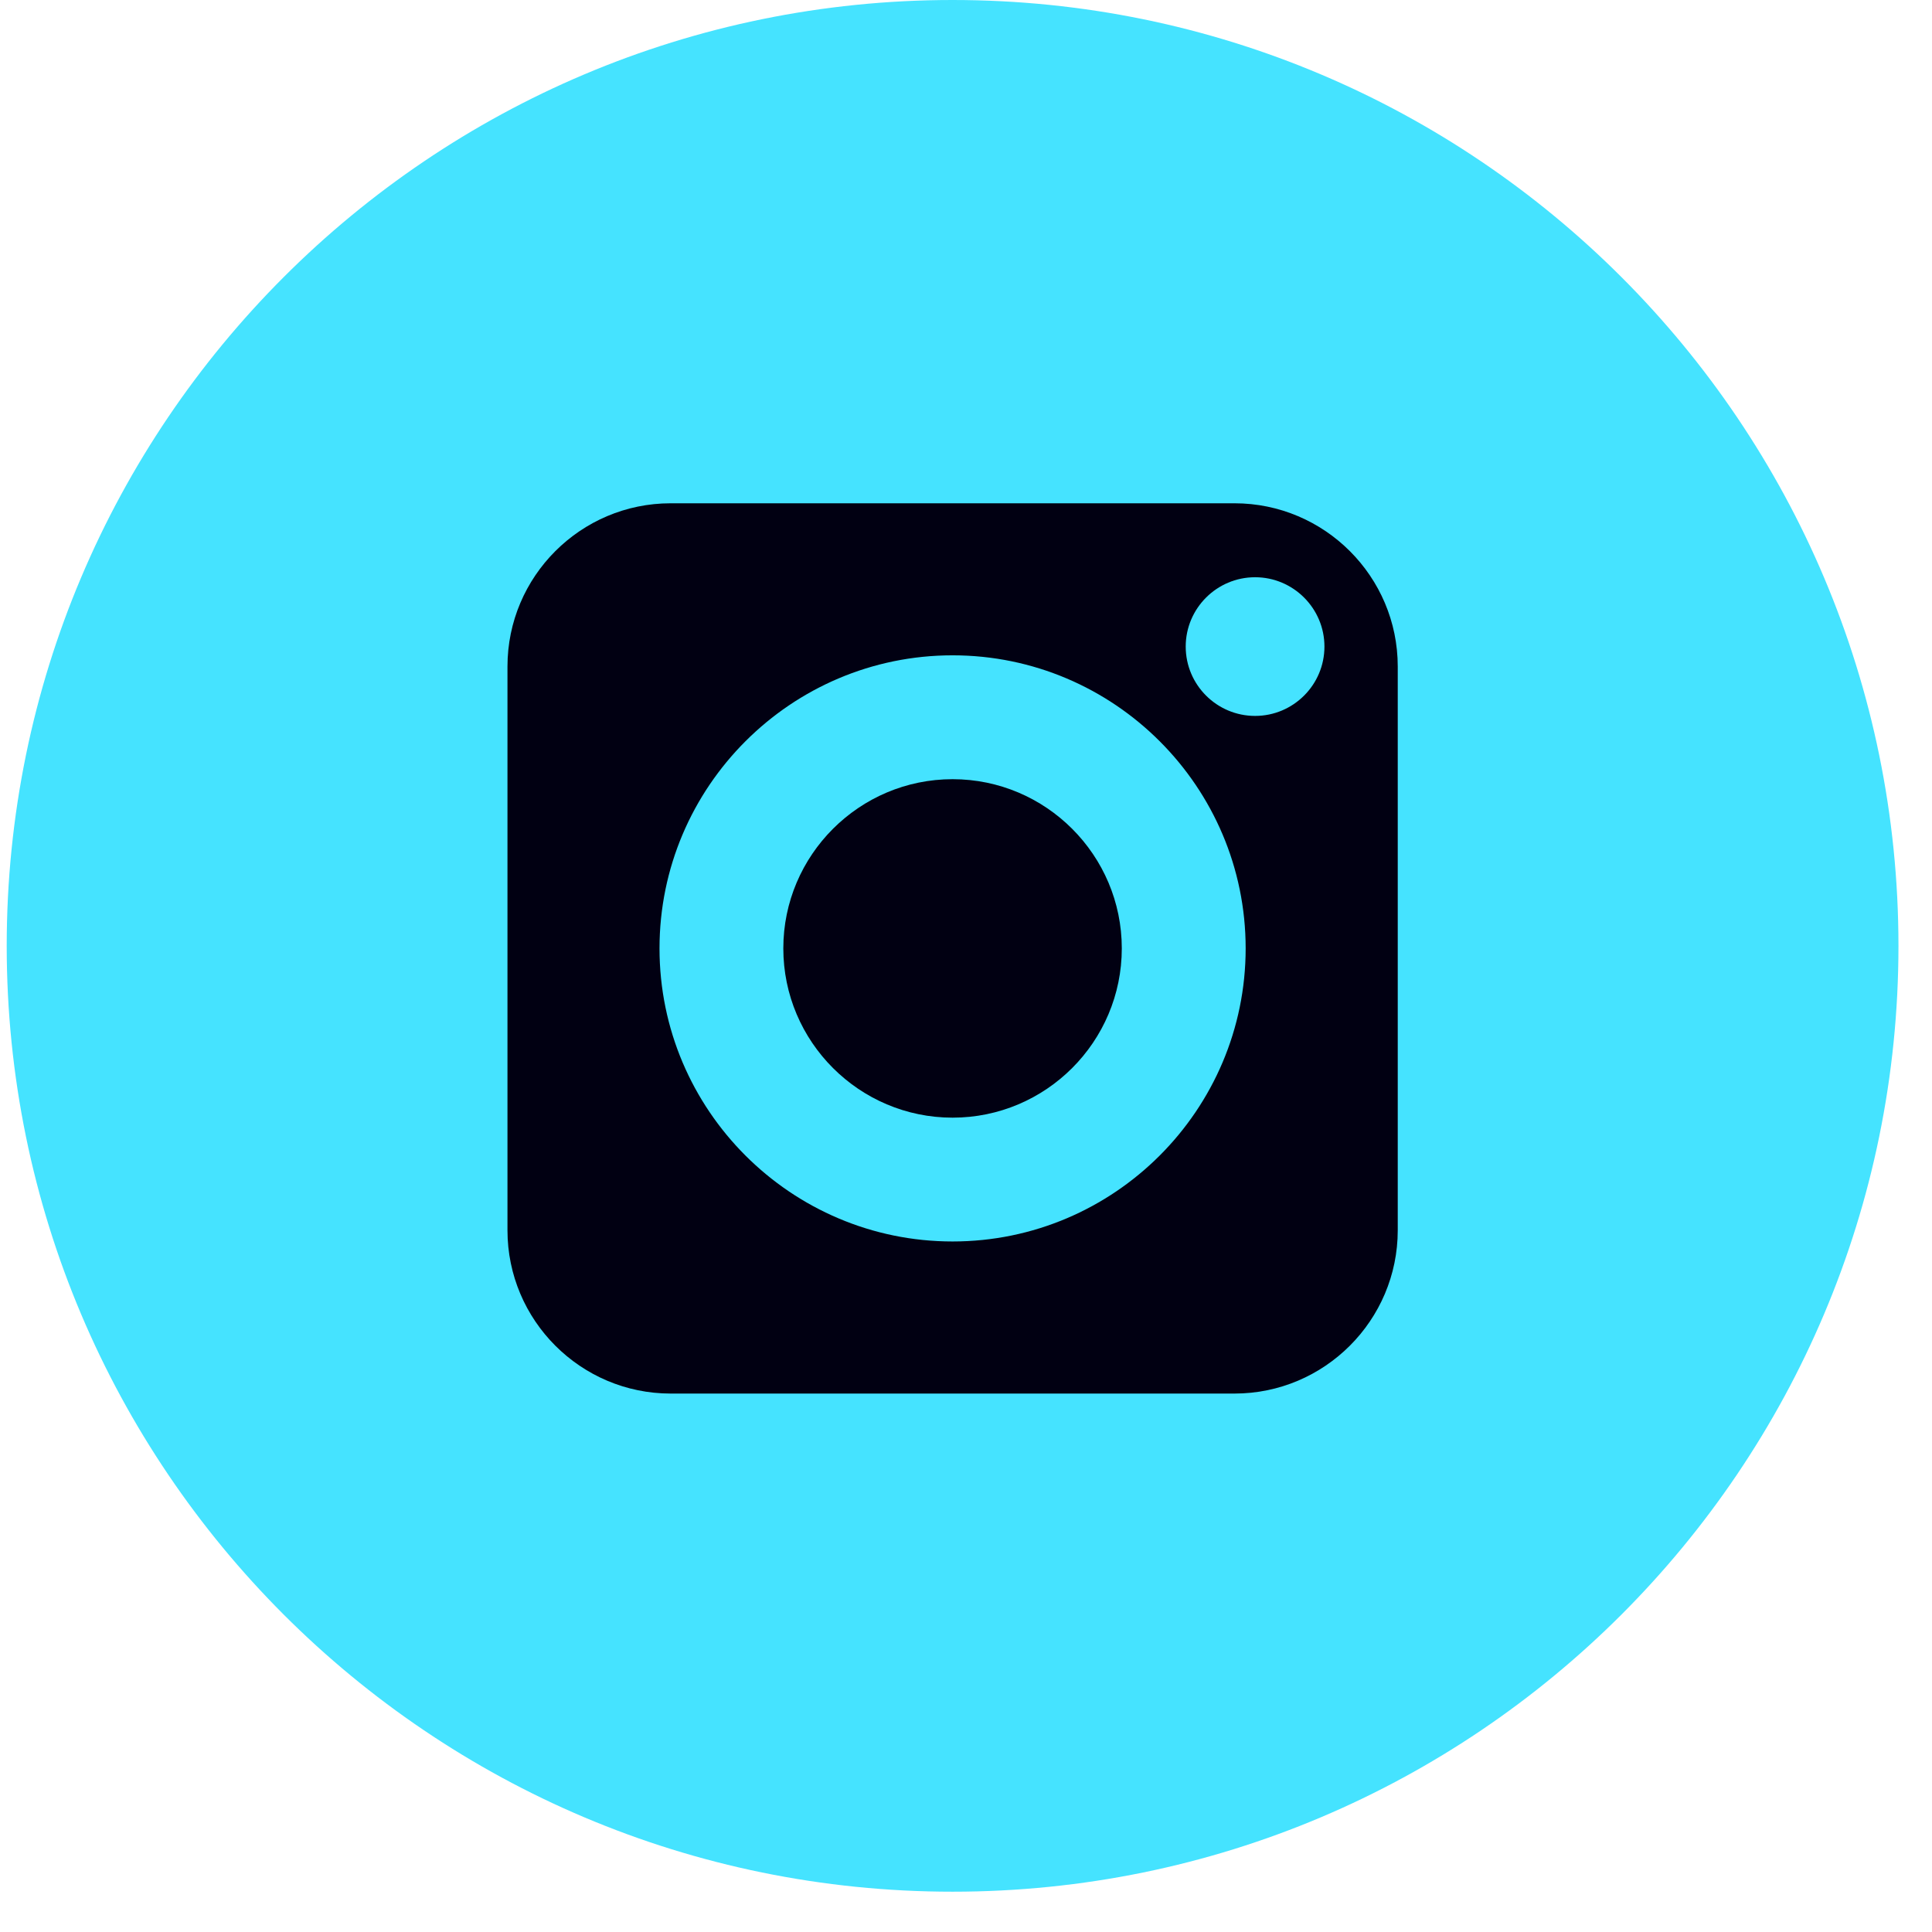
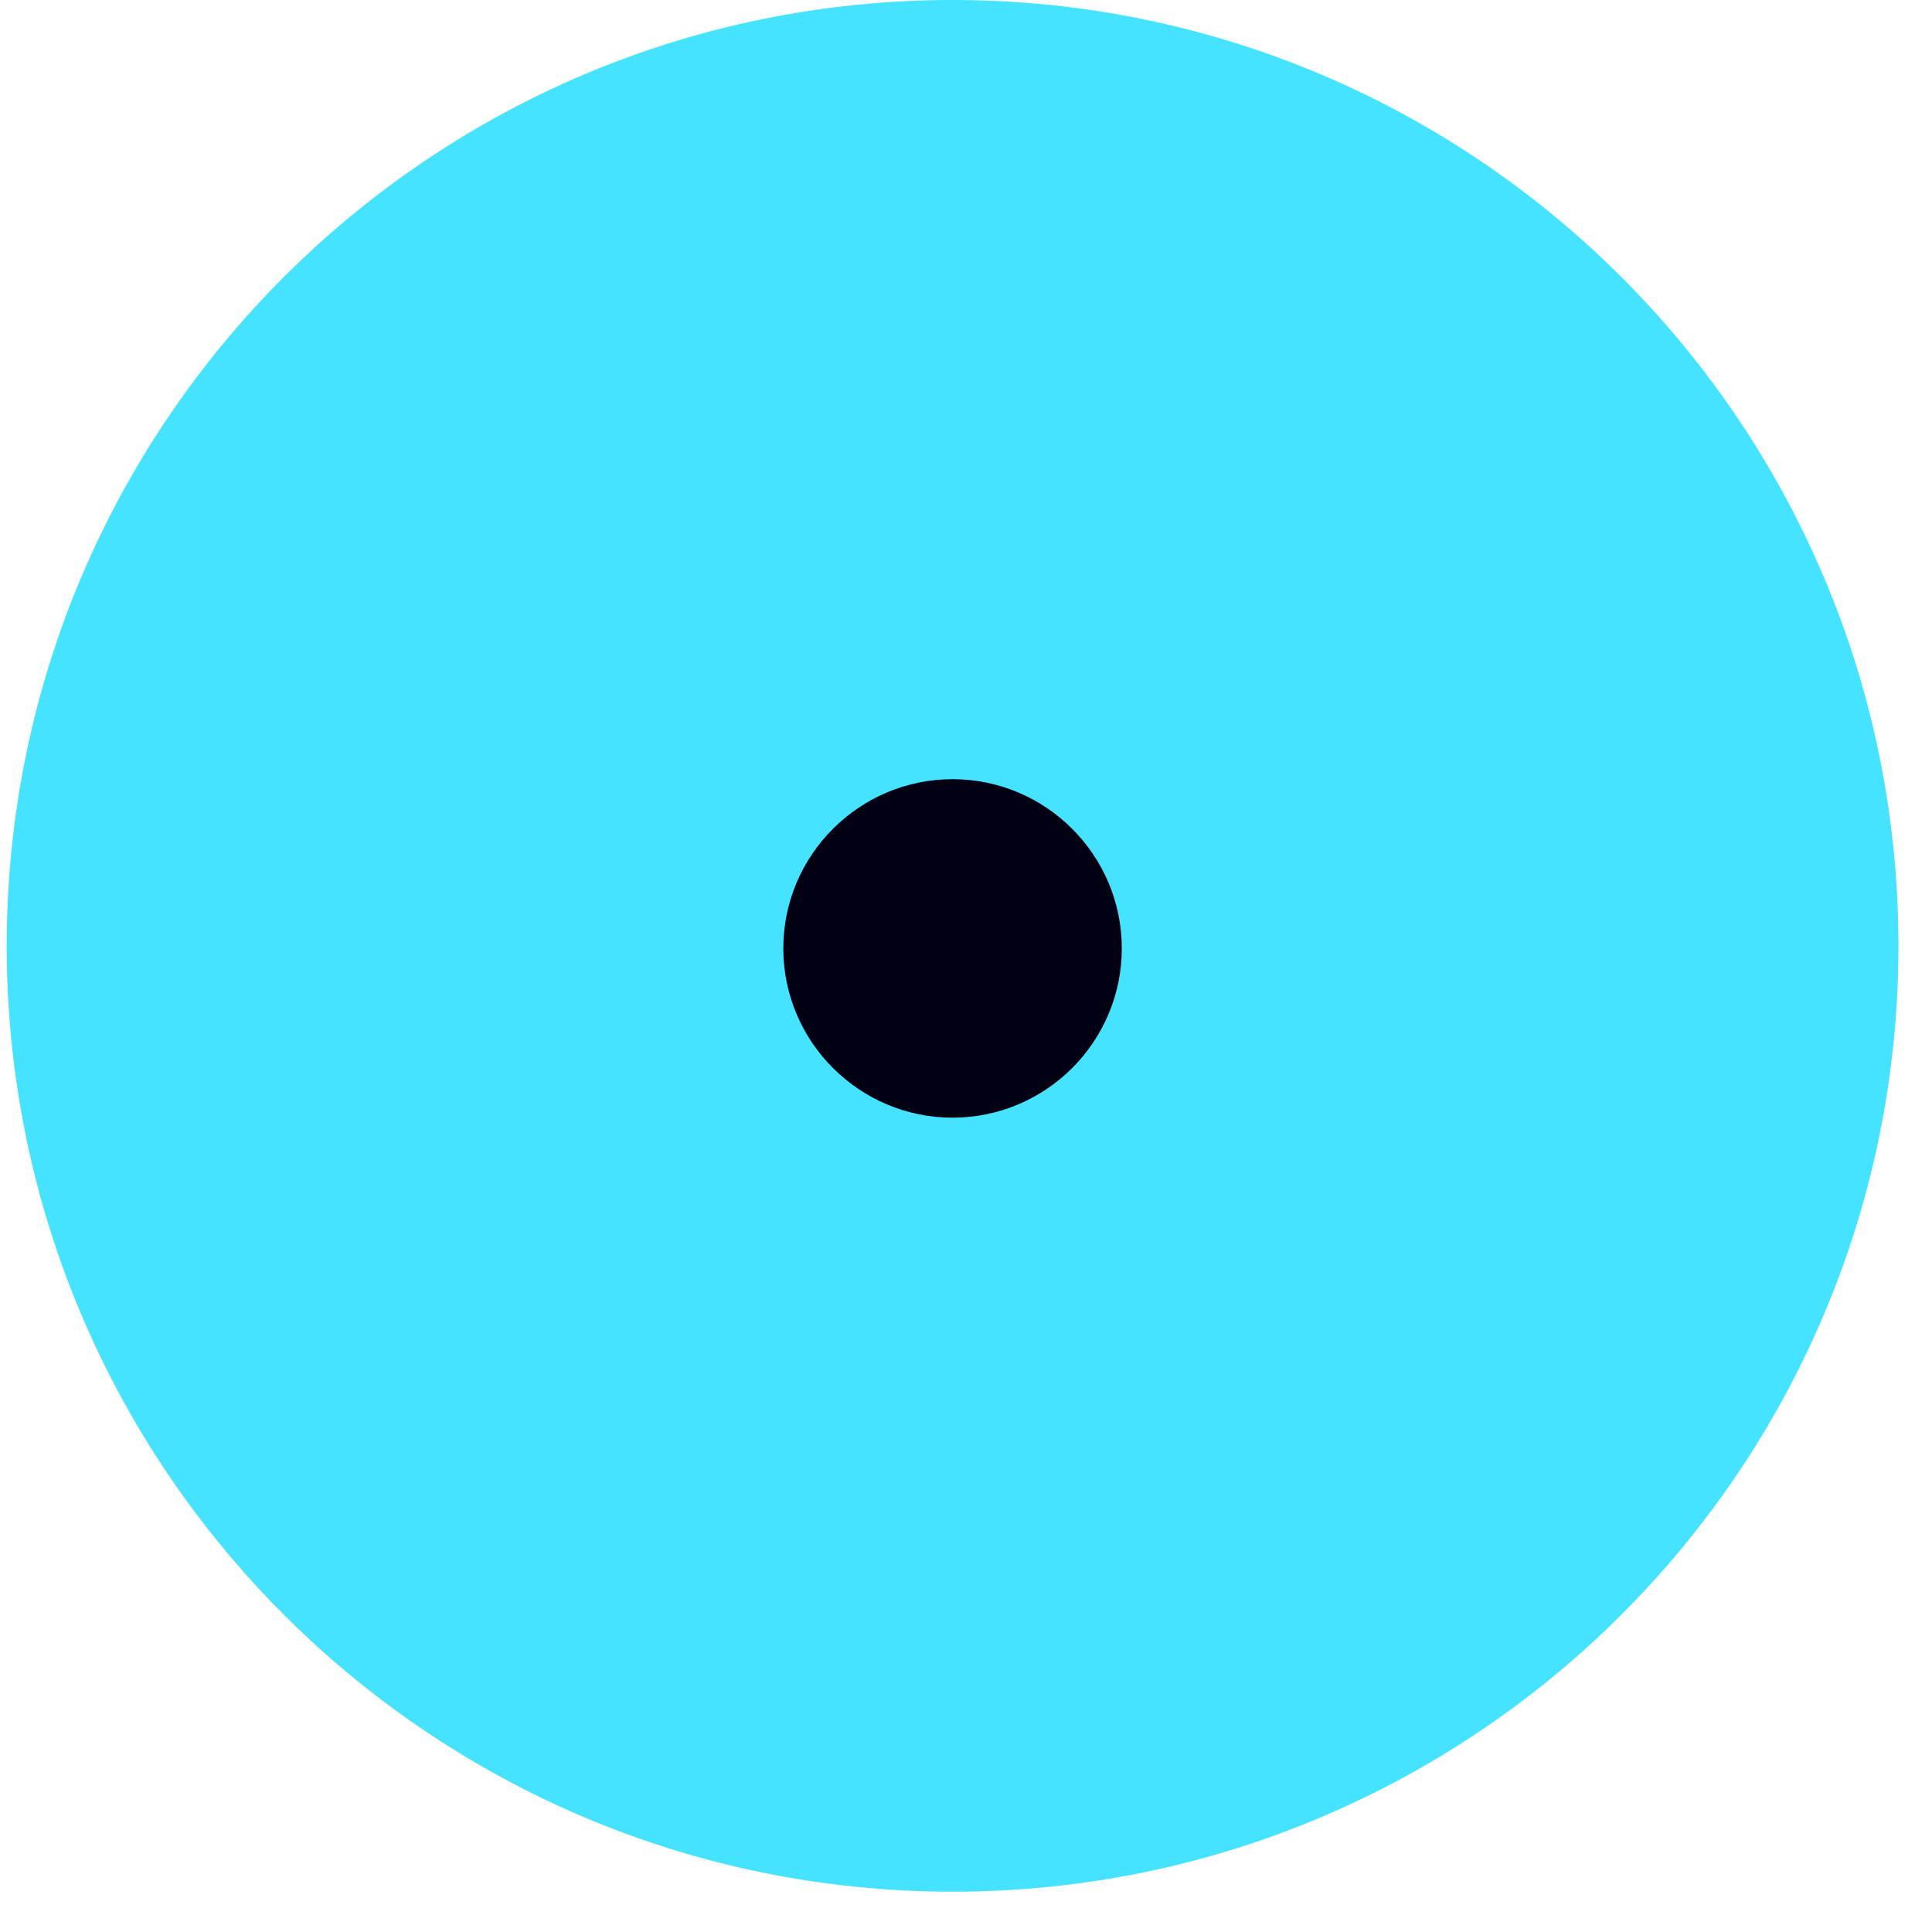
<svg xmlns="http://www.w3.org/2000/svg" width="36" height="36" viewBox="0 0 36 36" fill="none">
  <path d="M17.75 0C8.017 0 0.125 7.891 0.125 17.625C0.125 27.358 8.017 35.249 17.75 35.249C27.483 35.249 35.375 27.358 35.375 17.625C35.375 7.891 27.483 0 17.75 0Z" fill="#45E3FF" />
  <path d="M17.75 14.519C16.012 14.519 14.596 15.934 14.596 17.672C14.596 19.411 16.012 20.826 17.75 20.826C19.489 20.826 20.903 19.411 20.903 17.672C20.903 15.934 19.488 14.519 17.75 14.519Z" fill="#010012" />
-   <path fill-rule="evenodd" clip-rule="evenodd" d="M23.003 9.378H12.497C10.82 9.378 9.456 10.742 9.456 12.419V22.925C9.456 24.602 10.82 25.967 12.497 25.967H23.003C24.68 25.967 26.045 24.602 26.045 22.925V12.419C26.045 10.742 24.68 9.378 23.003 9.378ZM17.75 23.133C14.739 23.133 12.289 20.684 12.289 17.672C12.289 14.661 14.739 12.211 17.75 12.211C20.761 12.211 23.211 14.661 23.211 17.672C23.211 20.683 20.761 23.133 17.75 23.133ZM22.094 12.048C22.094 12.761 22.674 13.34 23.387 13.34C24.099 13.34 24.679 12.761 24.679 12.048C24.679 11.336 24.099 10.756 23.387 10.756C22.674 10.756 22.094 11.336 22.094 12.048Z" fill="#010012" />
</svg>